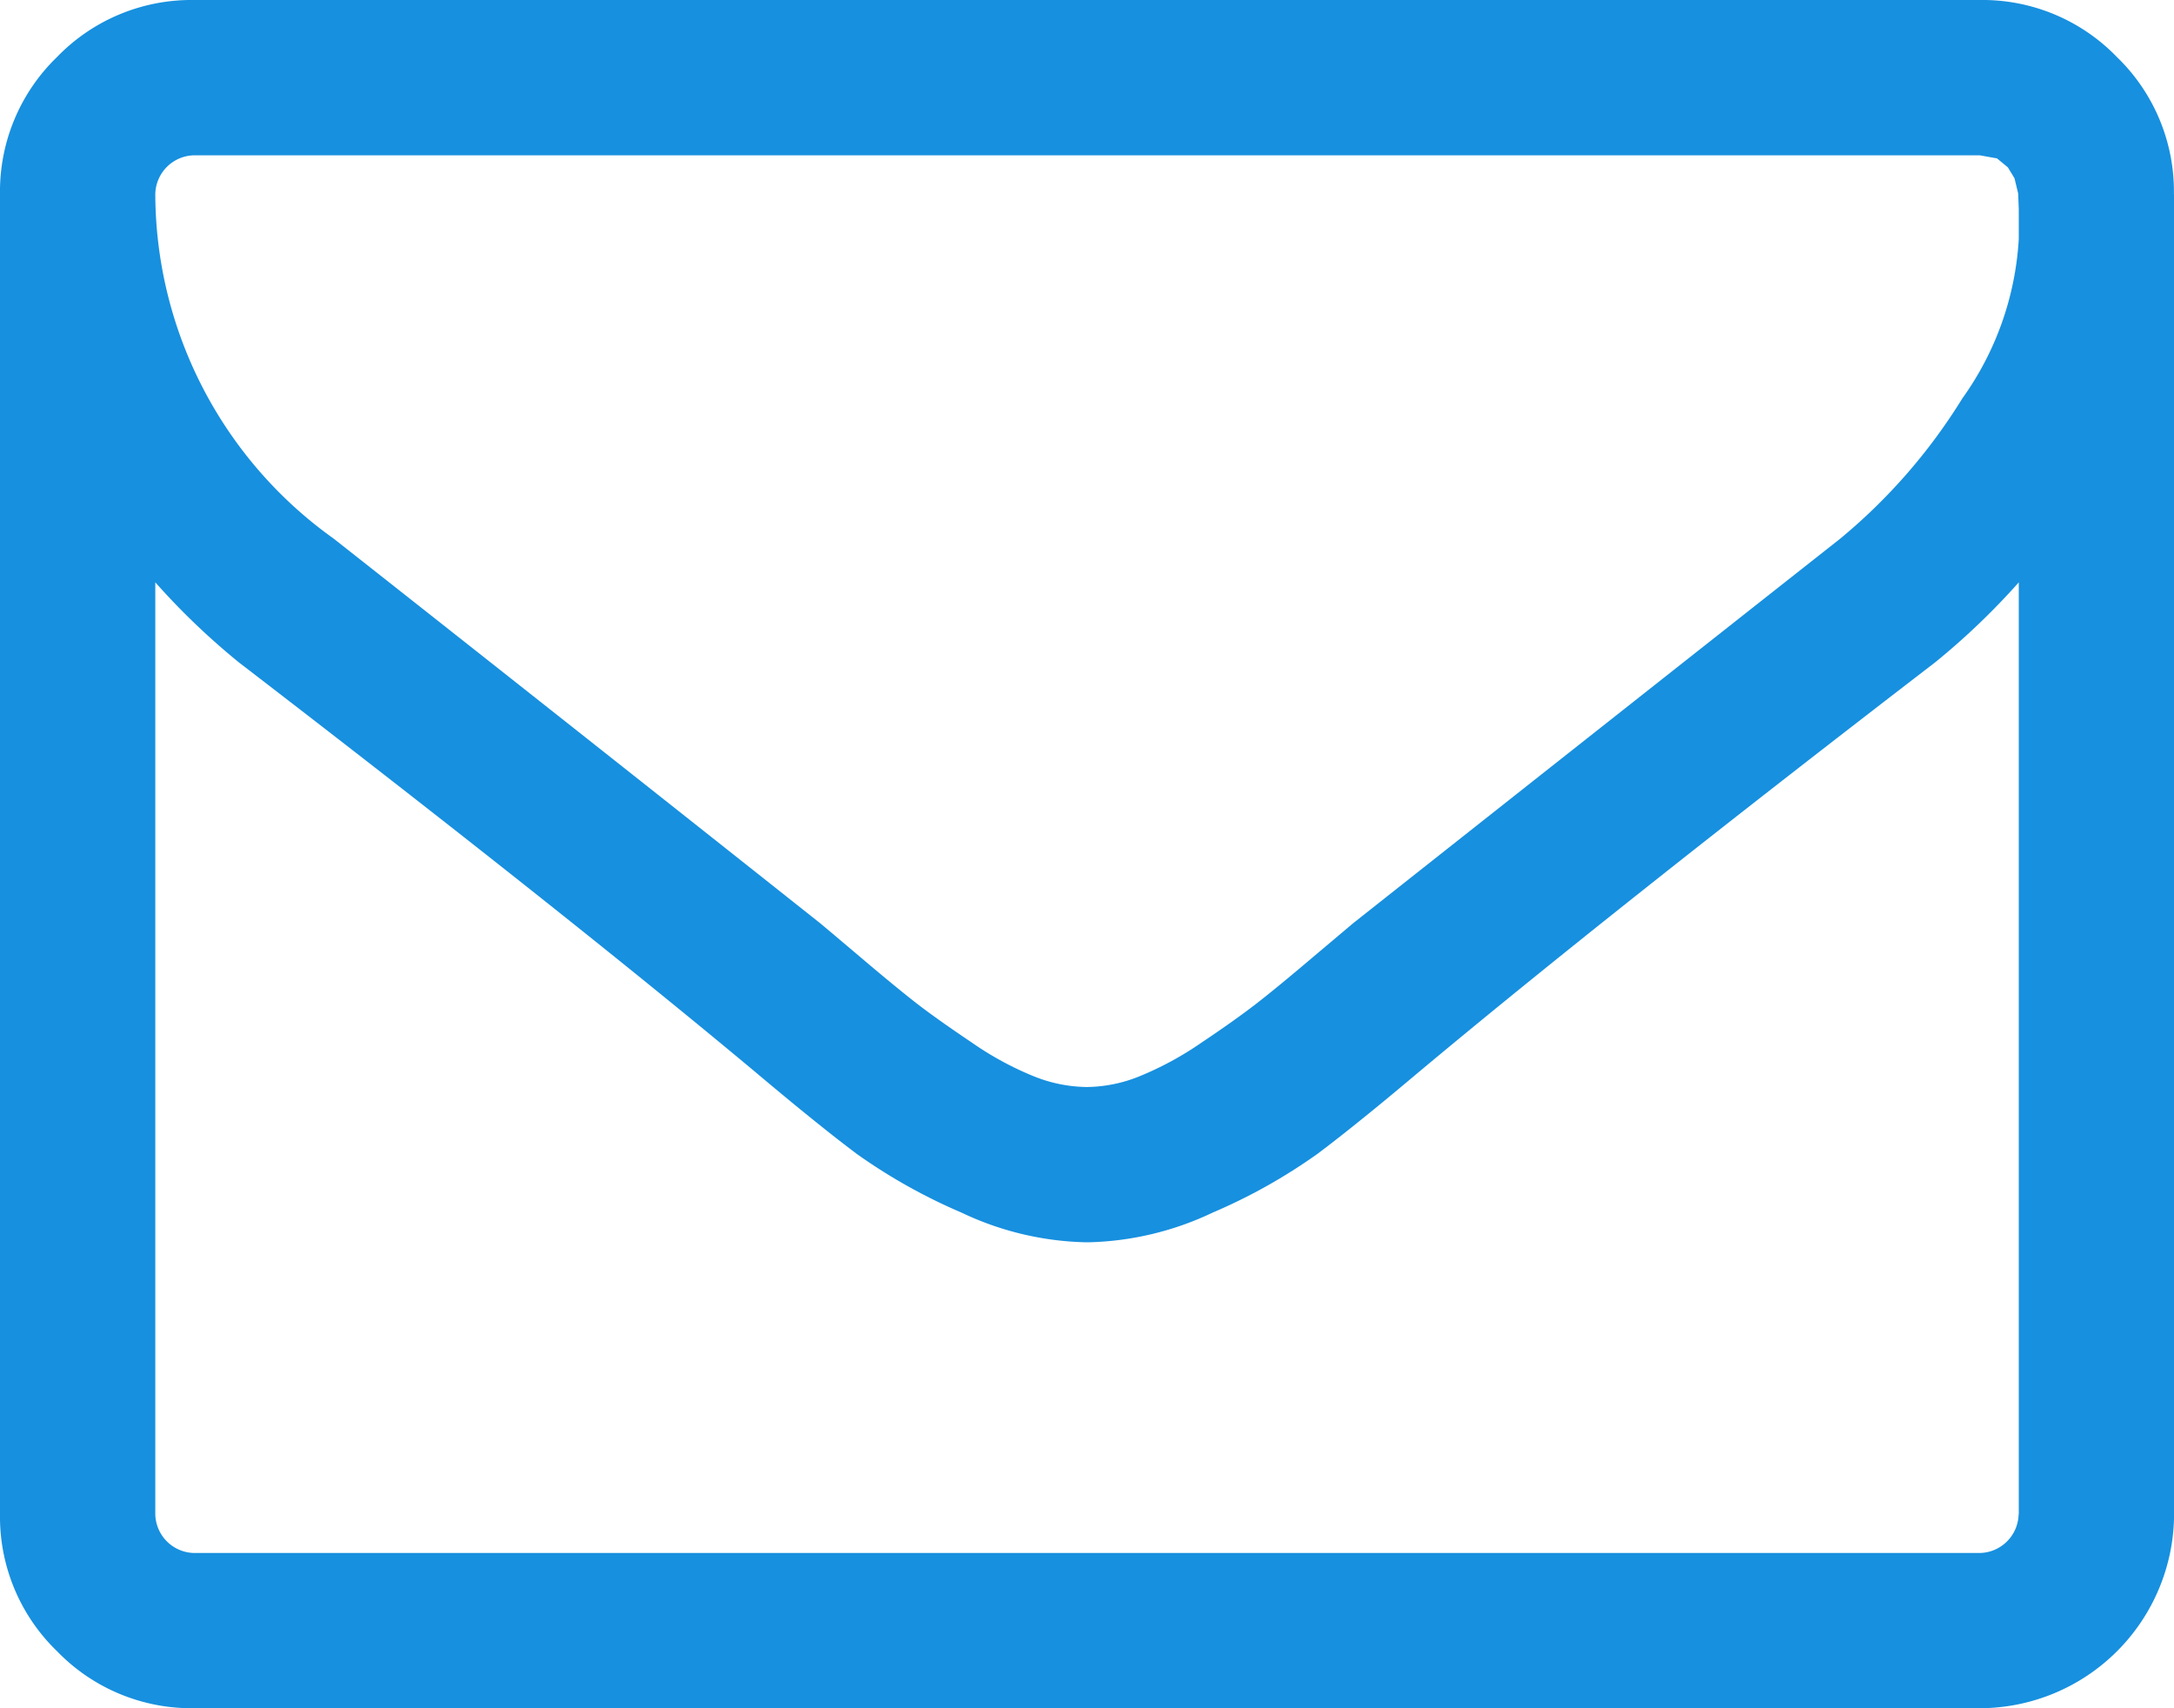
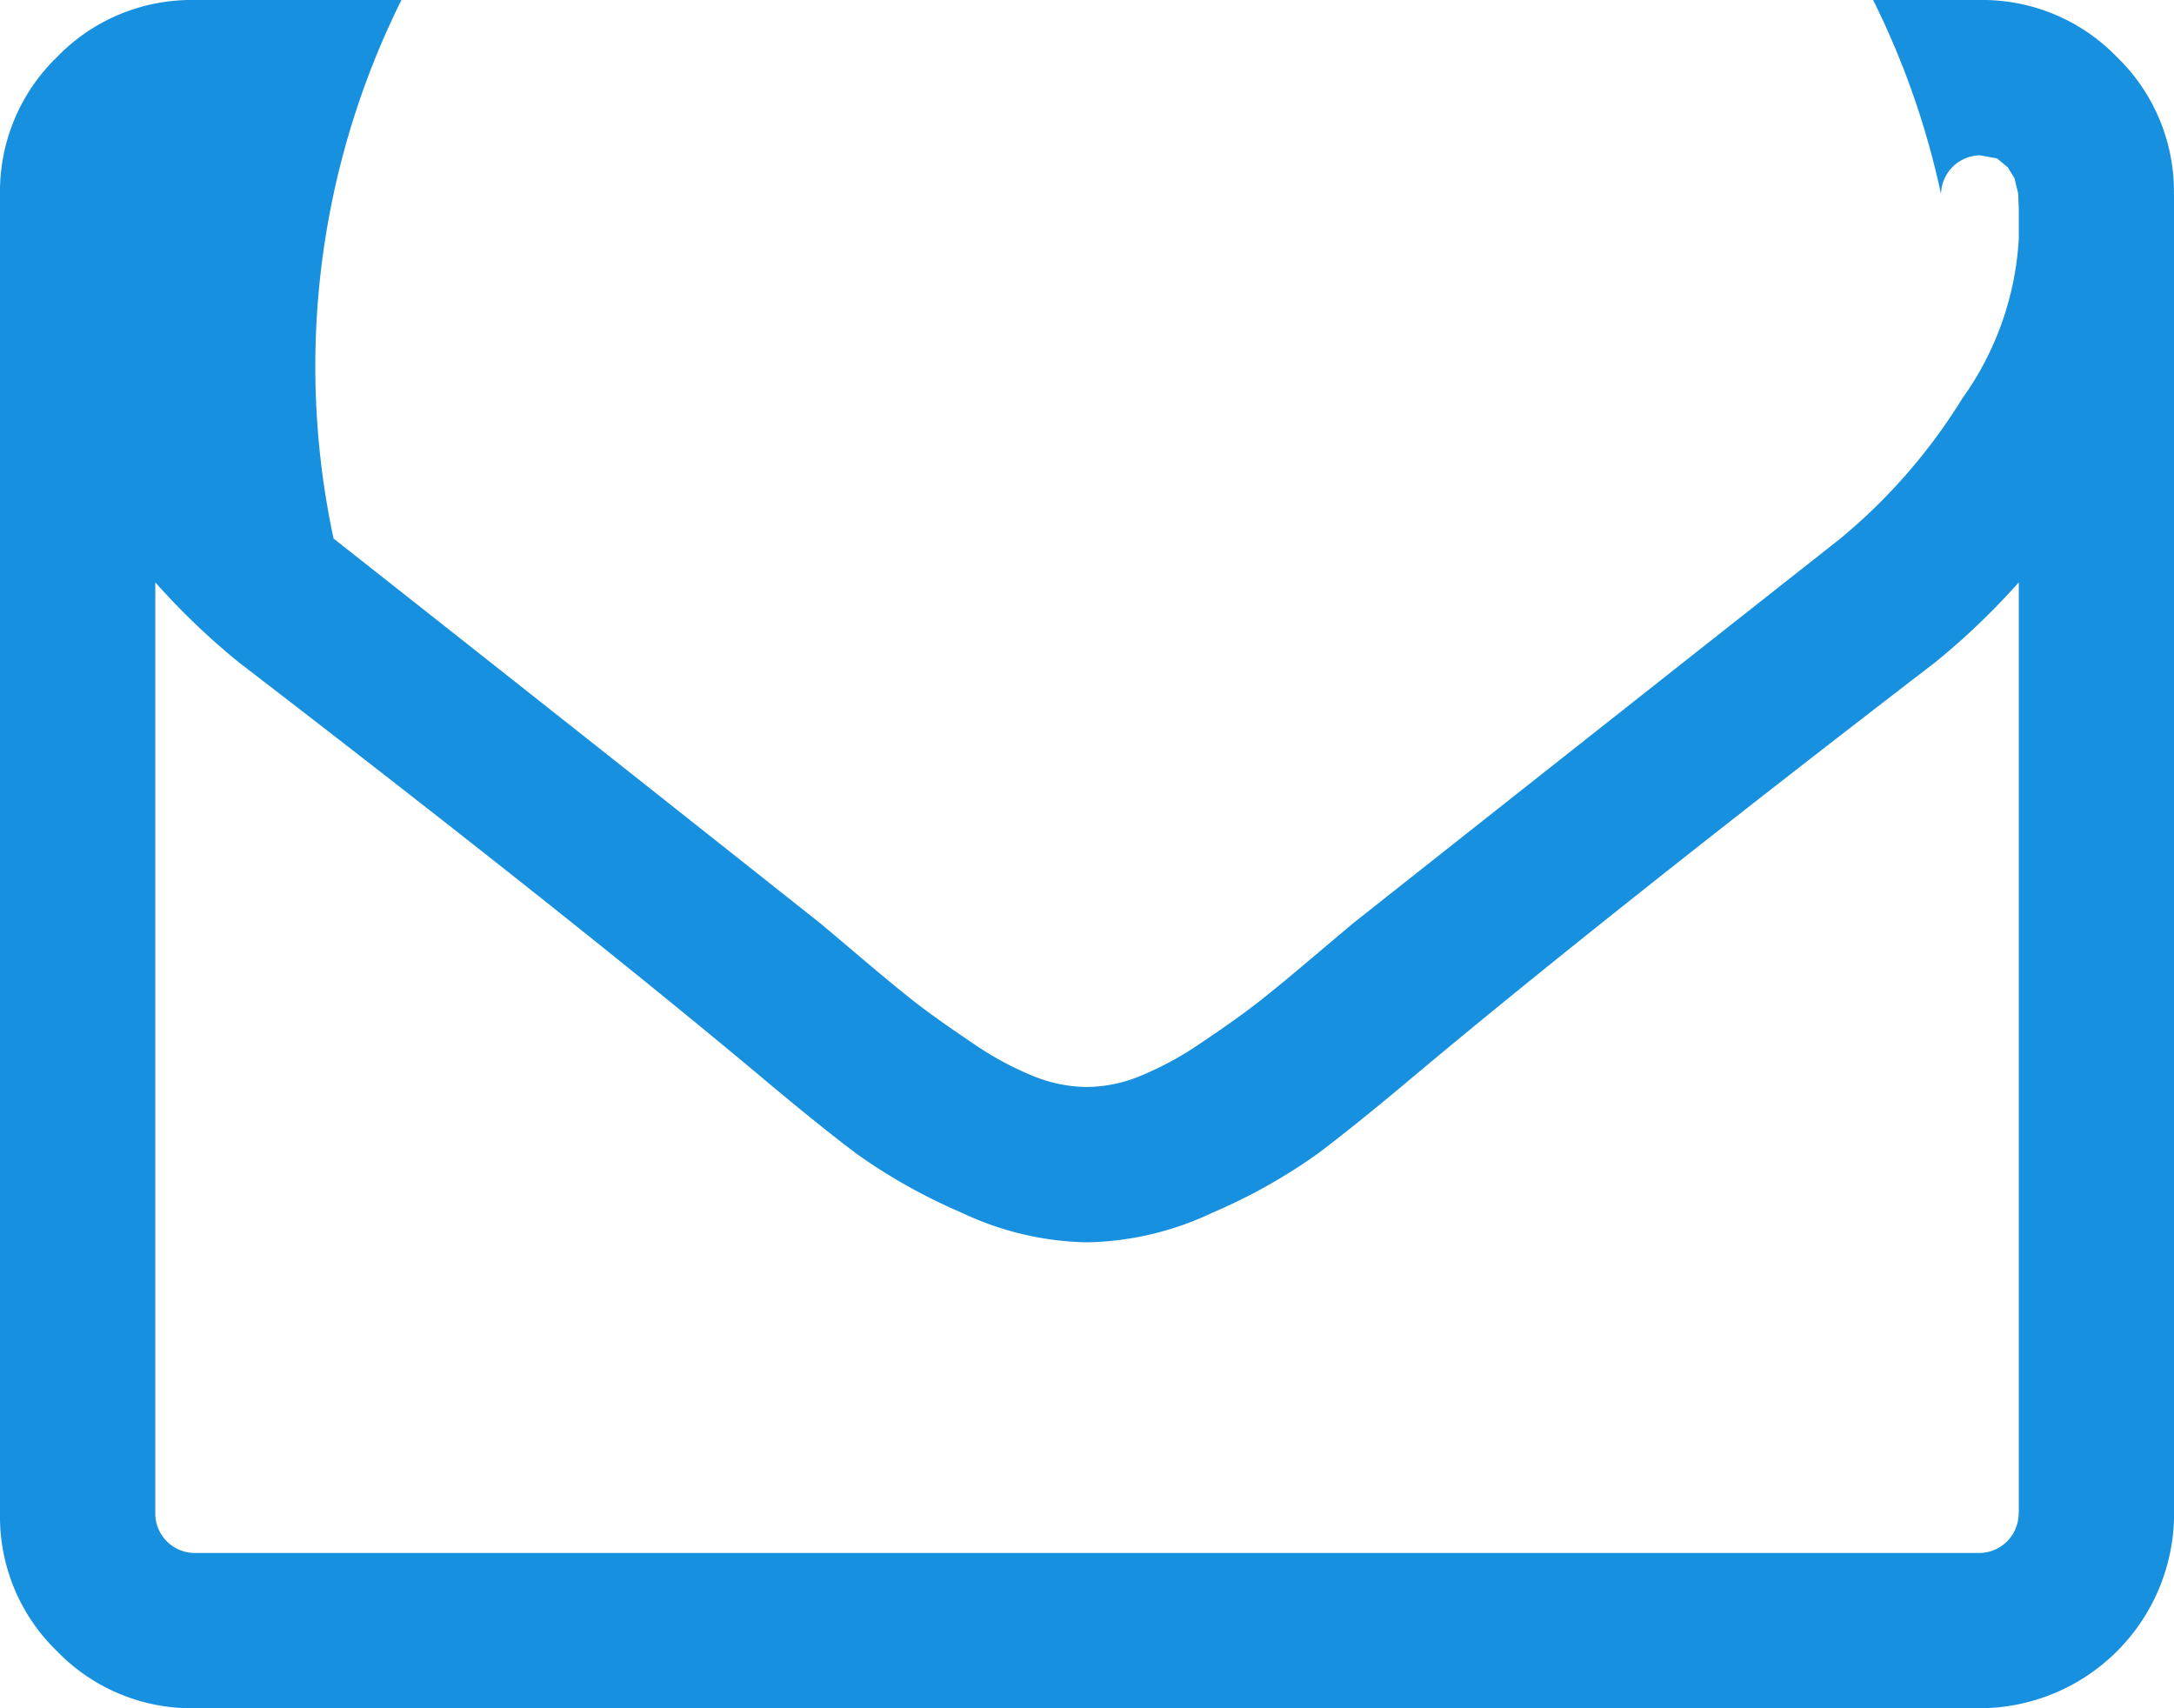
<svg xmlns="http://www.w3.org/2000/svg" width="27.452" height="21.569" viewBox="0 0 27.452 21.569">
-   <path id="envelope-o" d="M25.492,19.118V7.353a9.017,9.017,0,0,1-1.057,1.011q-4.106,3.155-6.526,5.178-.782.659-1.271,1.026a7.047,7.047,0,0,1-1.325.743,3.849,3.849,0,0,1-1.571.375h-.031a3.844,3.844,0,0,1-1.57-.375,7.08,7.08,0,0,1-1.325-.743q-.49-.368-1.271-1.026Q7.124,11.52,3.018,8.365A9.017,9.017,0,0,1,1.961,7.353V19.119a.5.5,0,0,0,.49.49H25a.5.5,0,0,0,.49-.49Zm0-16.1V2.642l-.008-.2-.046-.191-.084-.138L25.217,2,25,1.961H2.451a.5.5,0,0,0-.49.49A5.362,5.362,0,0,0,4.212,6.8q2.956,2.329,6.143,4.856.092.076.536.452t.7.574q.261.2.682.483a4,4,0,0,0,.774.422,1.839,1.839,0,0,0,.659.138h.031a1.813,1.813,0,0,0,.659-.138,4.113,4.113,0,0,0,.774-.421q.422-.283.681-.483t.7-.574l.536-.452Q20.283,9.13,23.239,6.8a7.2,7.2,0,0,0,1.54-1.769,3.831,3.831,0,0,0,.713-2.015Zm1.961-.567V19.118A2.458,2.458,0,0,1,25,21.569H2.451a2.36,2.36,0,0,1-1.731-.72A2.36,2.36,0,0,1,0,19.118V2.451A2.36,2.36,0,0,1,.72.72,2.36,2.36,0,0,1,2.451,0H25a2.36,2.36,0,0,1,1.731.72,2.36,2.36,0,0,1,.72,1.731Z" fill="#1790df" />
+   <path id="envelope-o" d="M25.492,19.118V7.353a9.017,9.017,0,0,1-1.057,1.011q-4.106,3.155-6.526,5.178-.782.659-1.271,1.026a7.047,7.047,0,0,1-1.325.743,3.849,3.849,0,0,1-1.571.375h-.031a3.844,3.844,0,0,1-1.57-.375,7.08,7.08,0,0,1-1.325-.743q-.49-.368-1.271-1.026Q7.124,11.52,3.018,8.365A9.017,9.017,0,0,1,1.961,7.353V19.119a.5.5,0,0,0,.49.49H25a.5.5,0,0,0,.49-.49Zm0-16.1V2.642l-.008-.2-.046-.191-.084-.138L25.217,2,25,1.961a.5.5,0,0,0-.49.49A5.362,5.362,0,0,0,4.212,6.8q2.956,2.329,6.143,4.856.092.076.536.452t.7.574q.261.2.682.483a4,4,0,0,0,.774.422,1.839,1.839,0,0,0,.659.138h.031a1.813,1.813,0,0,0,.659-.138,4.113,4.113,0,0,0,.774-.421q.422-.283.681-.483t.7-.574l.536-.452Q20.283,9.13,23.239,6.8a7.2,7.2,0,0,0,1.54-1.769,3.831,3.831,0,0,0,.713-2.015Zm1.961-.567V19.118A2.458,2.458,0,0,1,25,21.569H2.451a2.36,2.36,0,0,1-1.731-.72A2.36,2.36,0,0,1,0,19.118V2.451A2.36,2.36,0,0,1,.72.72,2.36,2.36,0,0,1,2.451,0H25a2.36,2.36,0,0,1,1.731.72,2.36,2.36,0,0,1,.72,1.731Z" fill="#1790df" />
</svg>